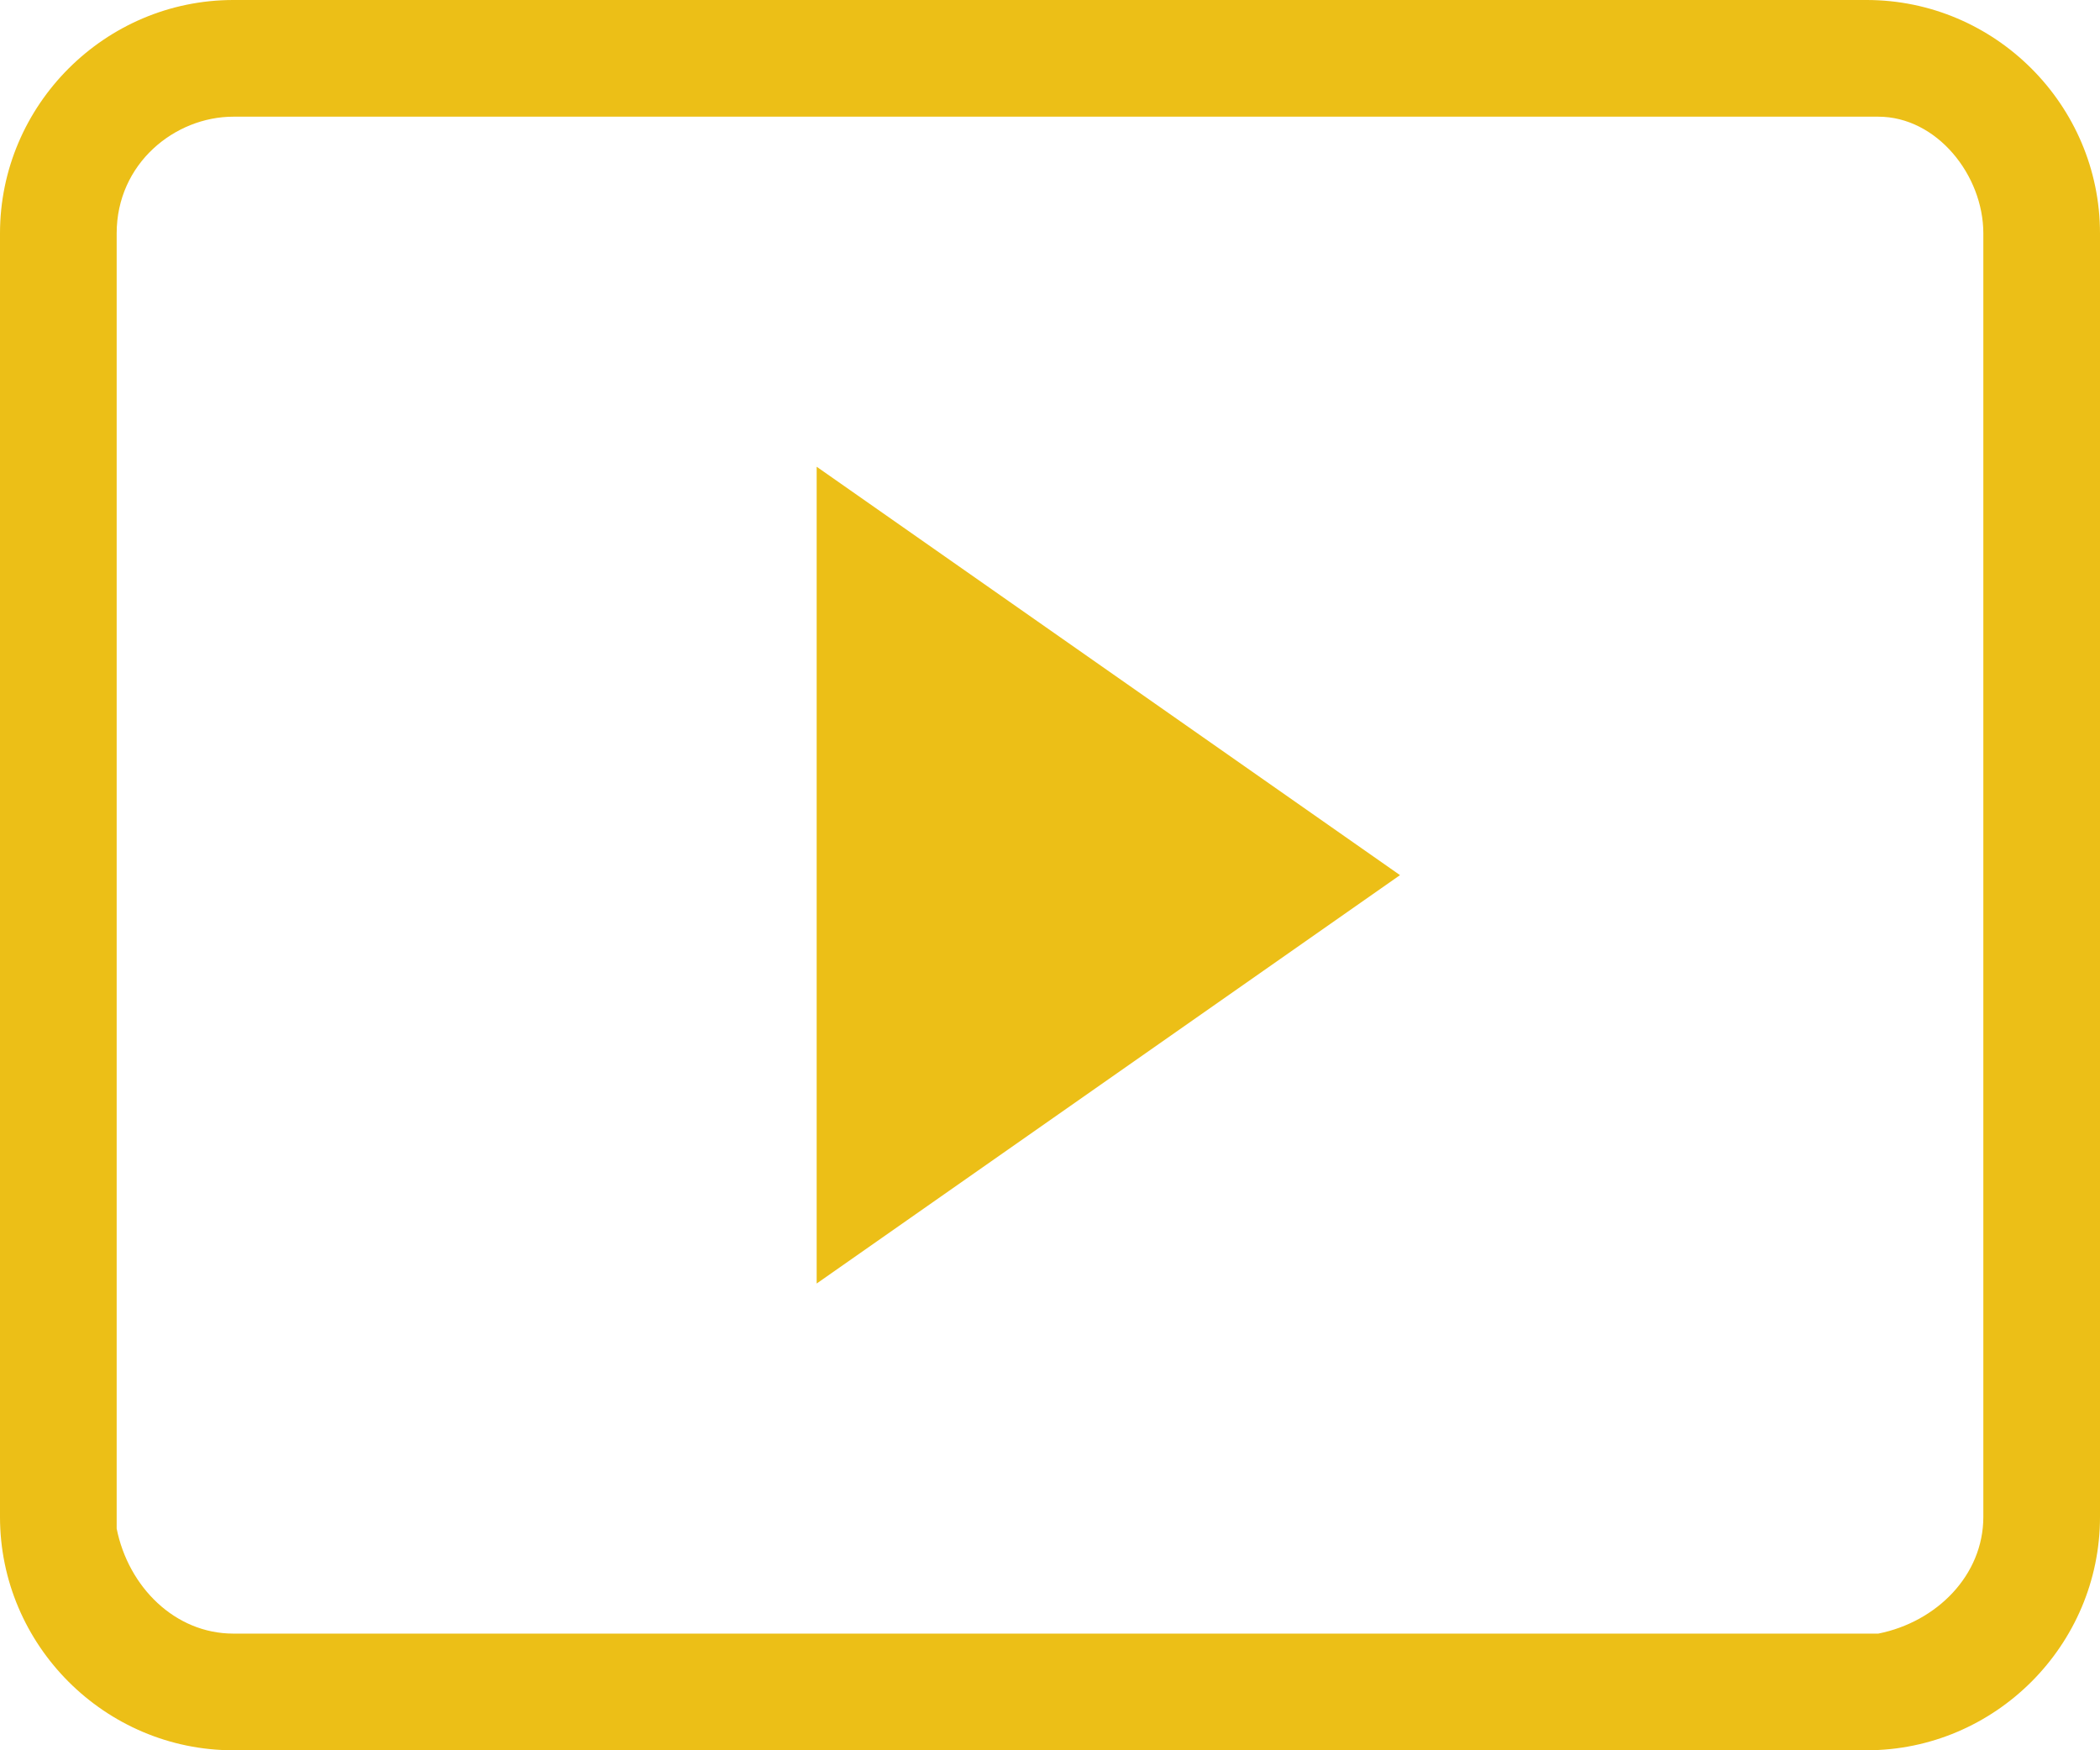
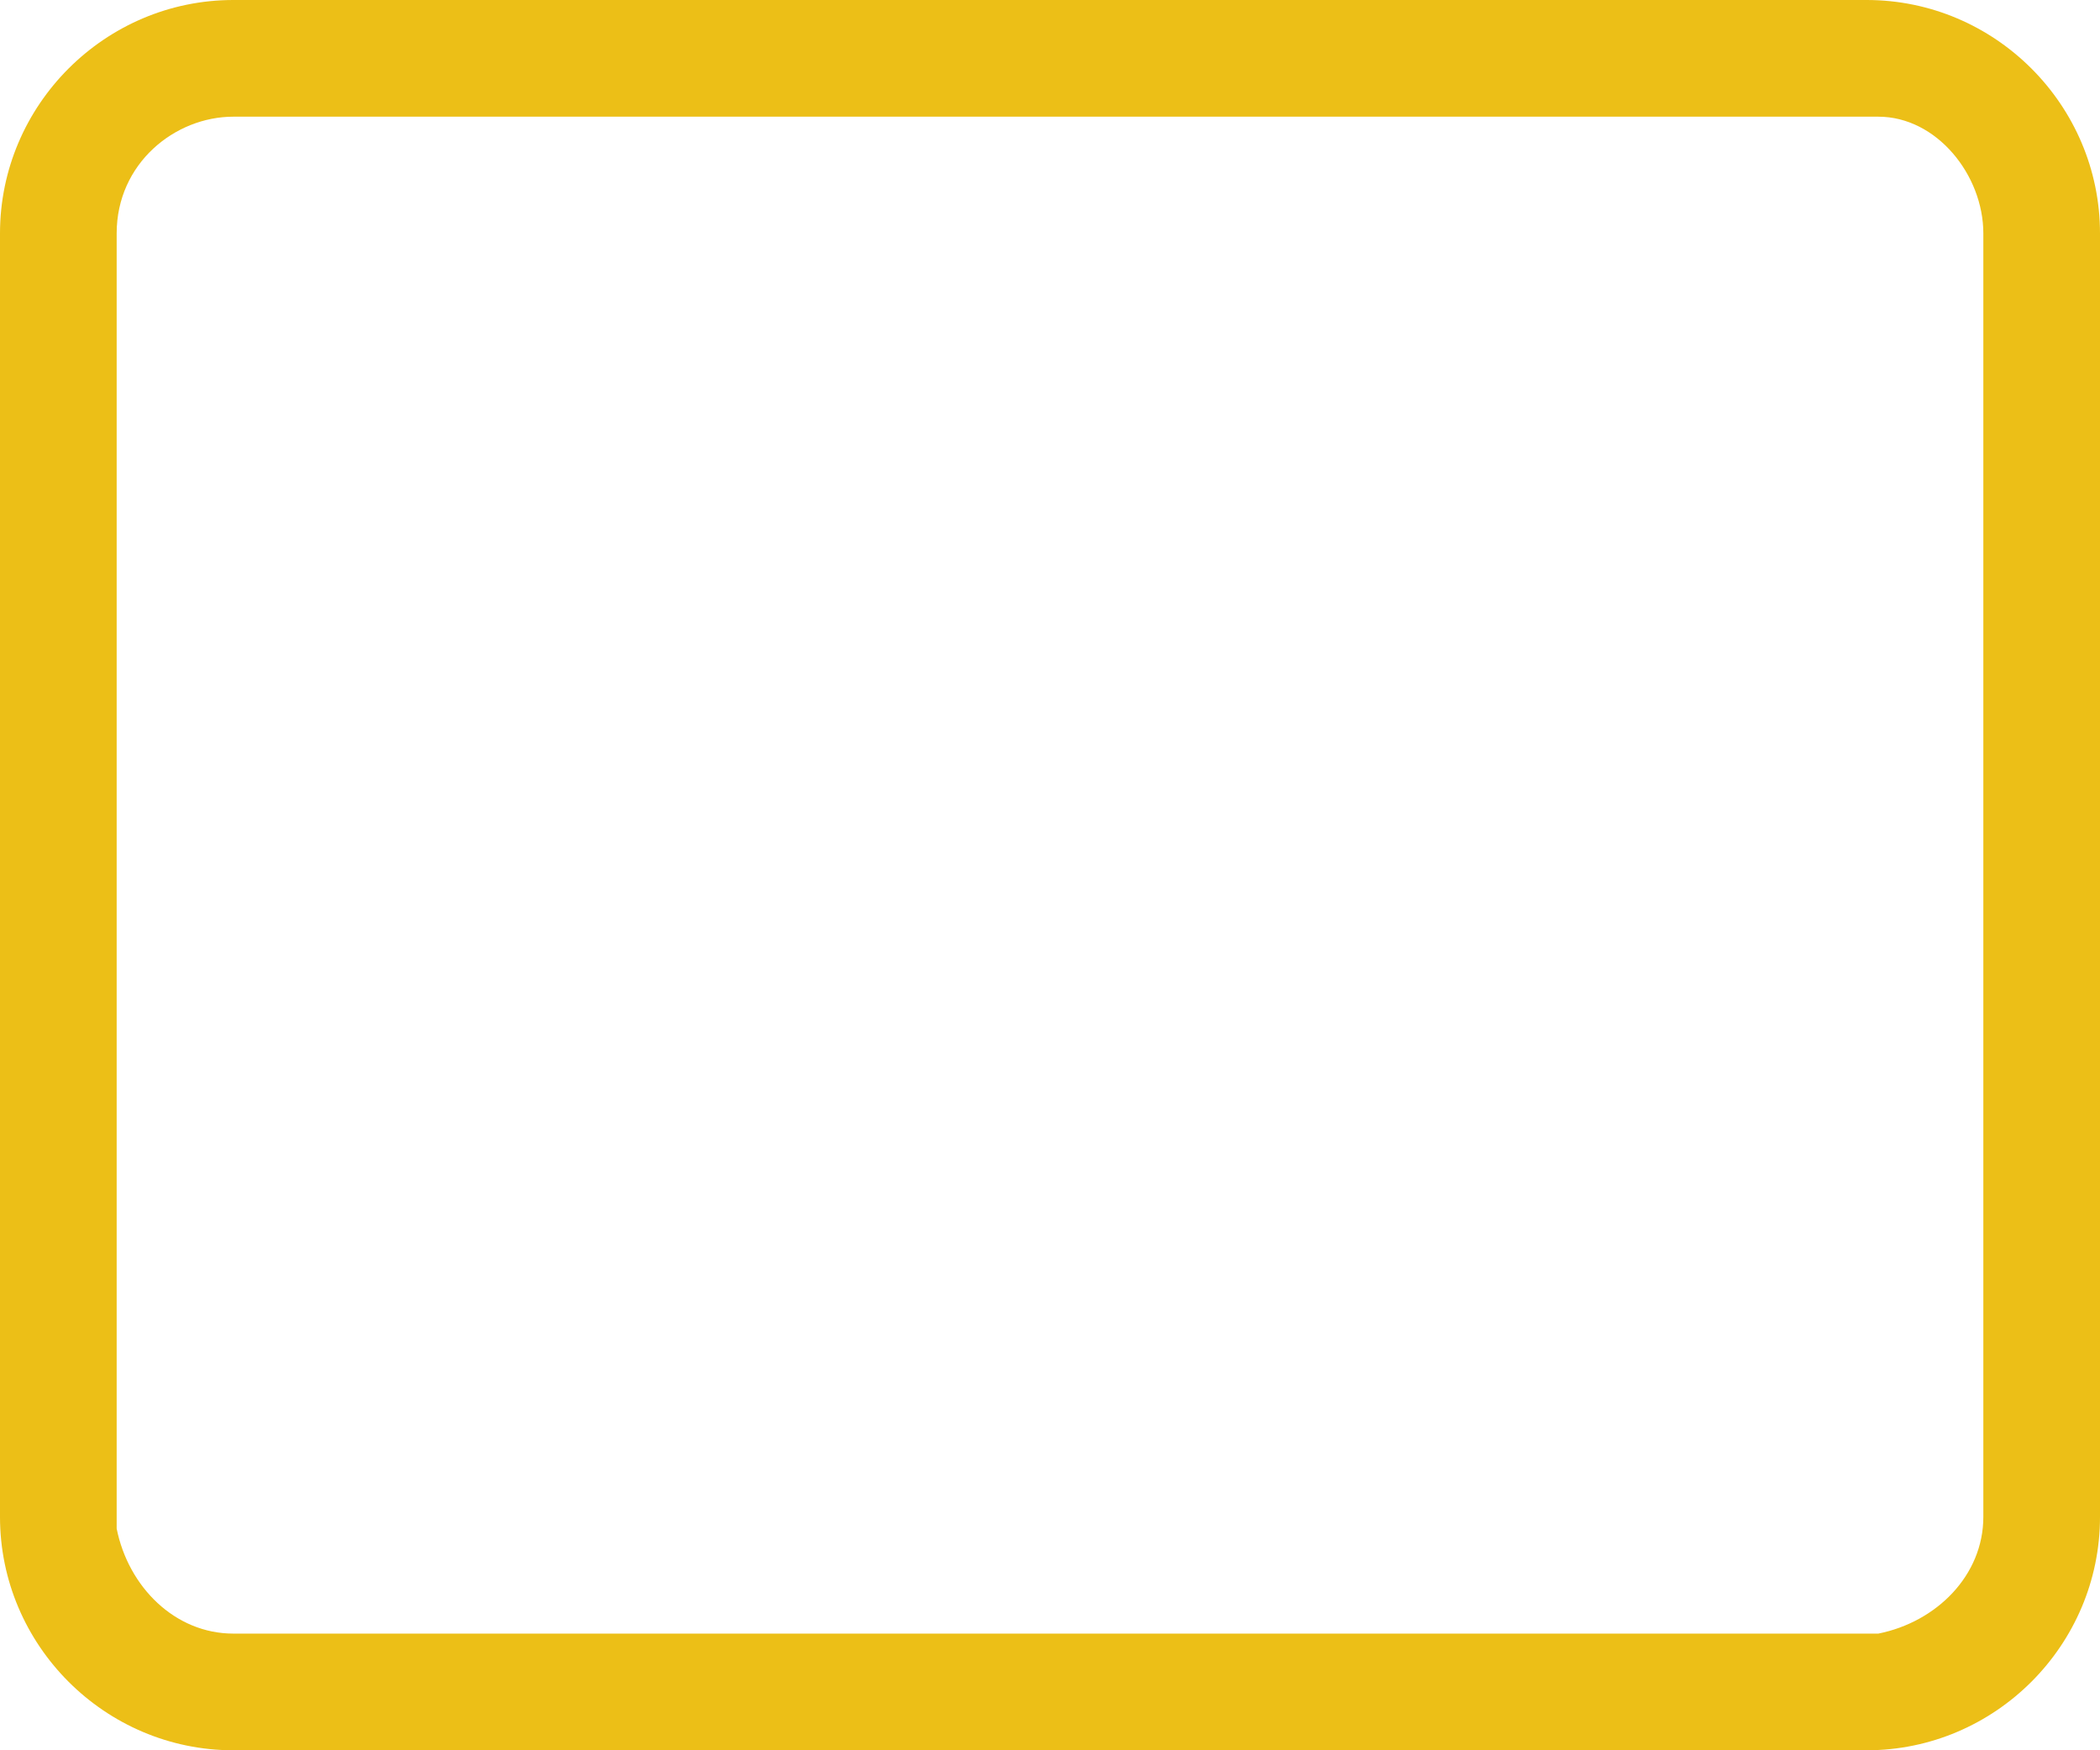
<svg xmlns="http://www.w3.org/2000/svg" width="18" height="15" version="1.1" data-name="Layer 1">
  <defs>
    <linearGradient y2="-0.46" x2="1.272" y1="1.02" x1="0.078" id="linear-gradient-3">
      <stop stop-color="#ecbf17" offset="0" />
      <stop stop-color="#ecbf17" offset="1" />
    </linearGradient>
    <linearGradient y2="0.943" x2="0.8" y1="0.171" x1="0" id="linear-gradient">
      <stop stop-color="#ecbf17" offset="0" />
      <stop stop-color="#ecbf17" offset="1" />
    </linearGradient>
  </defs>
  <g>
    <title>Layer 1</title>
    <g id="svg_3">
-       <path fill="url(#linear-gradient)" stroke-width="0px" d="m7,4l5,3.5l-5,3.5l0,-7z" class="cls-2" id="Combined-Shape" />
      <path id="svg_2" fill="url(#linear-gradient-3)" stroke-width="0px" d="m16,0l-14,0c-1.1,0 -2,0.9 -2,2l0,11c0,1.1 0.9,2 2,2l14,0c1.1,0 2,-0.9 2,-2l0,-11c0,-1.1 -0.9,-2 -2,-2zm1,10l0,3c0,0.5 -0.4,0.9 -0.9,1l-14.1,0c-0.5,0 -0.9,-0.4 -1,-0.9l0,0l0,-11.1l0,0c0,-0.6 0.5,-1 1,-1l14.1,0c0.5,0 0.9,0.5 0.9,1l0,8z" class="cls-3" />
    </g>
  </g>
</svg>